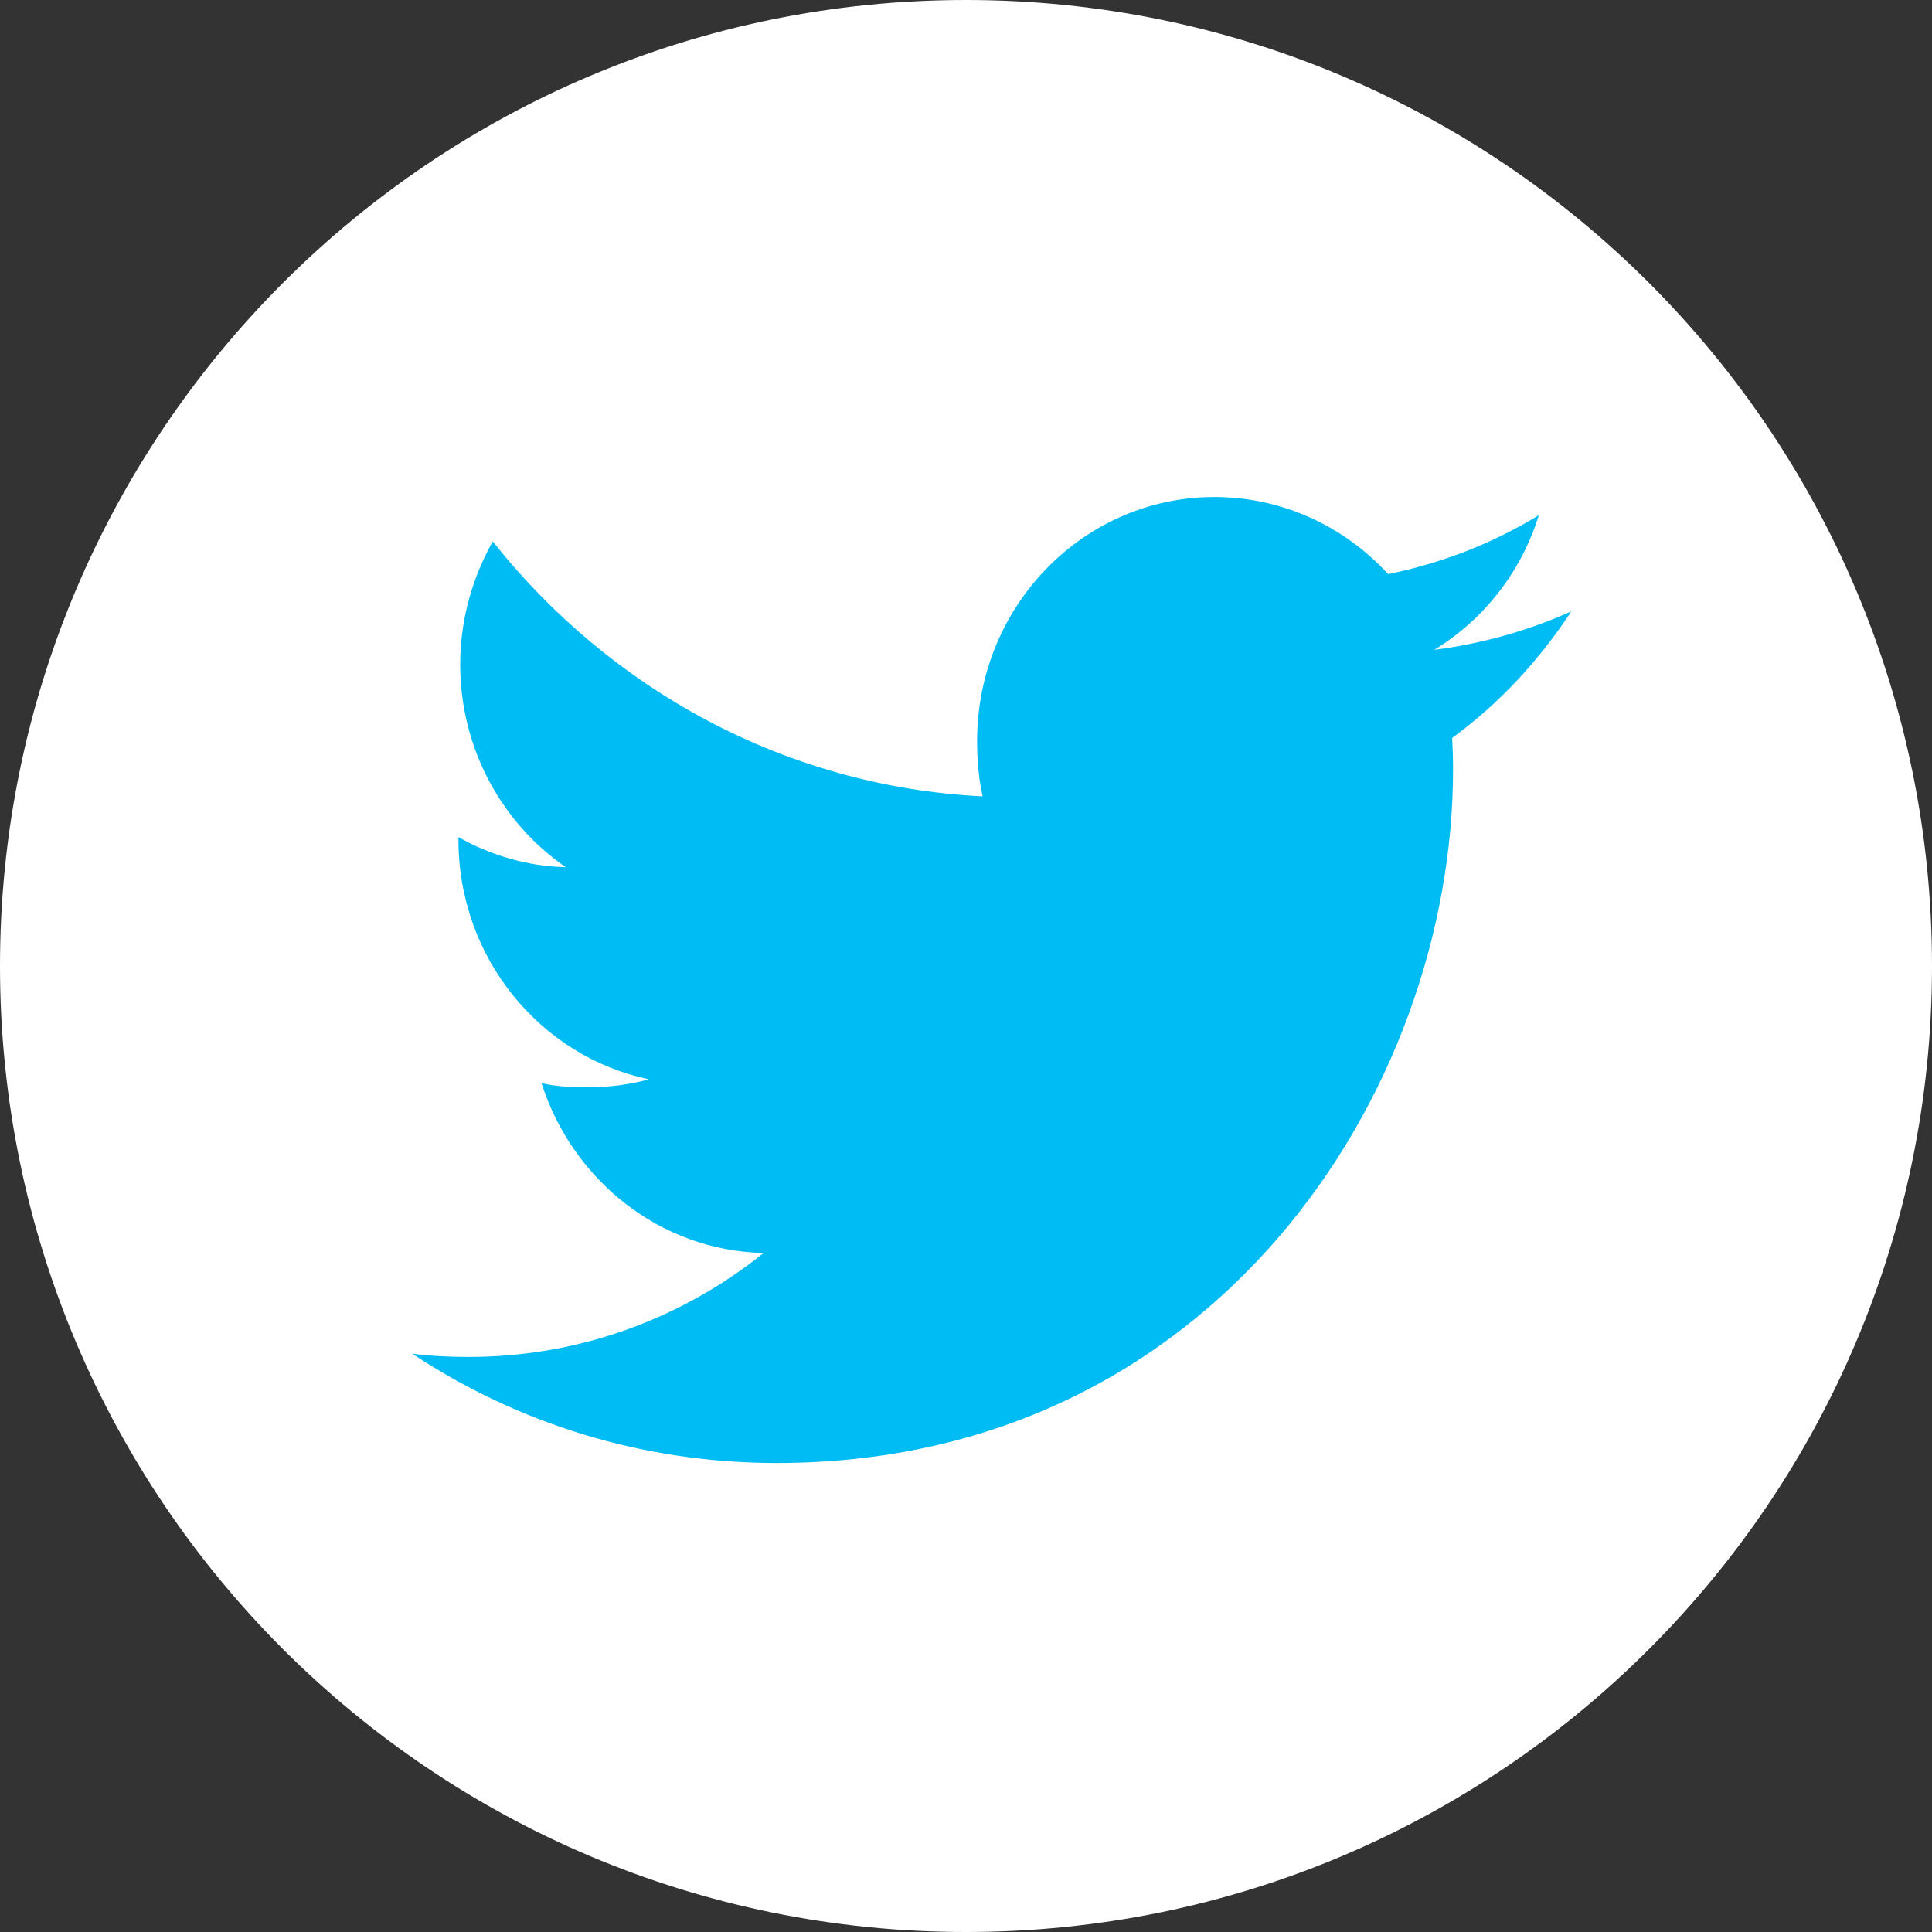
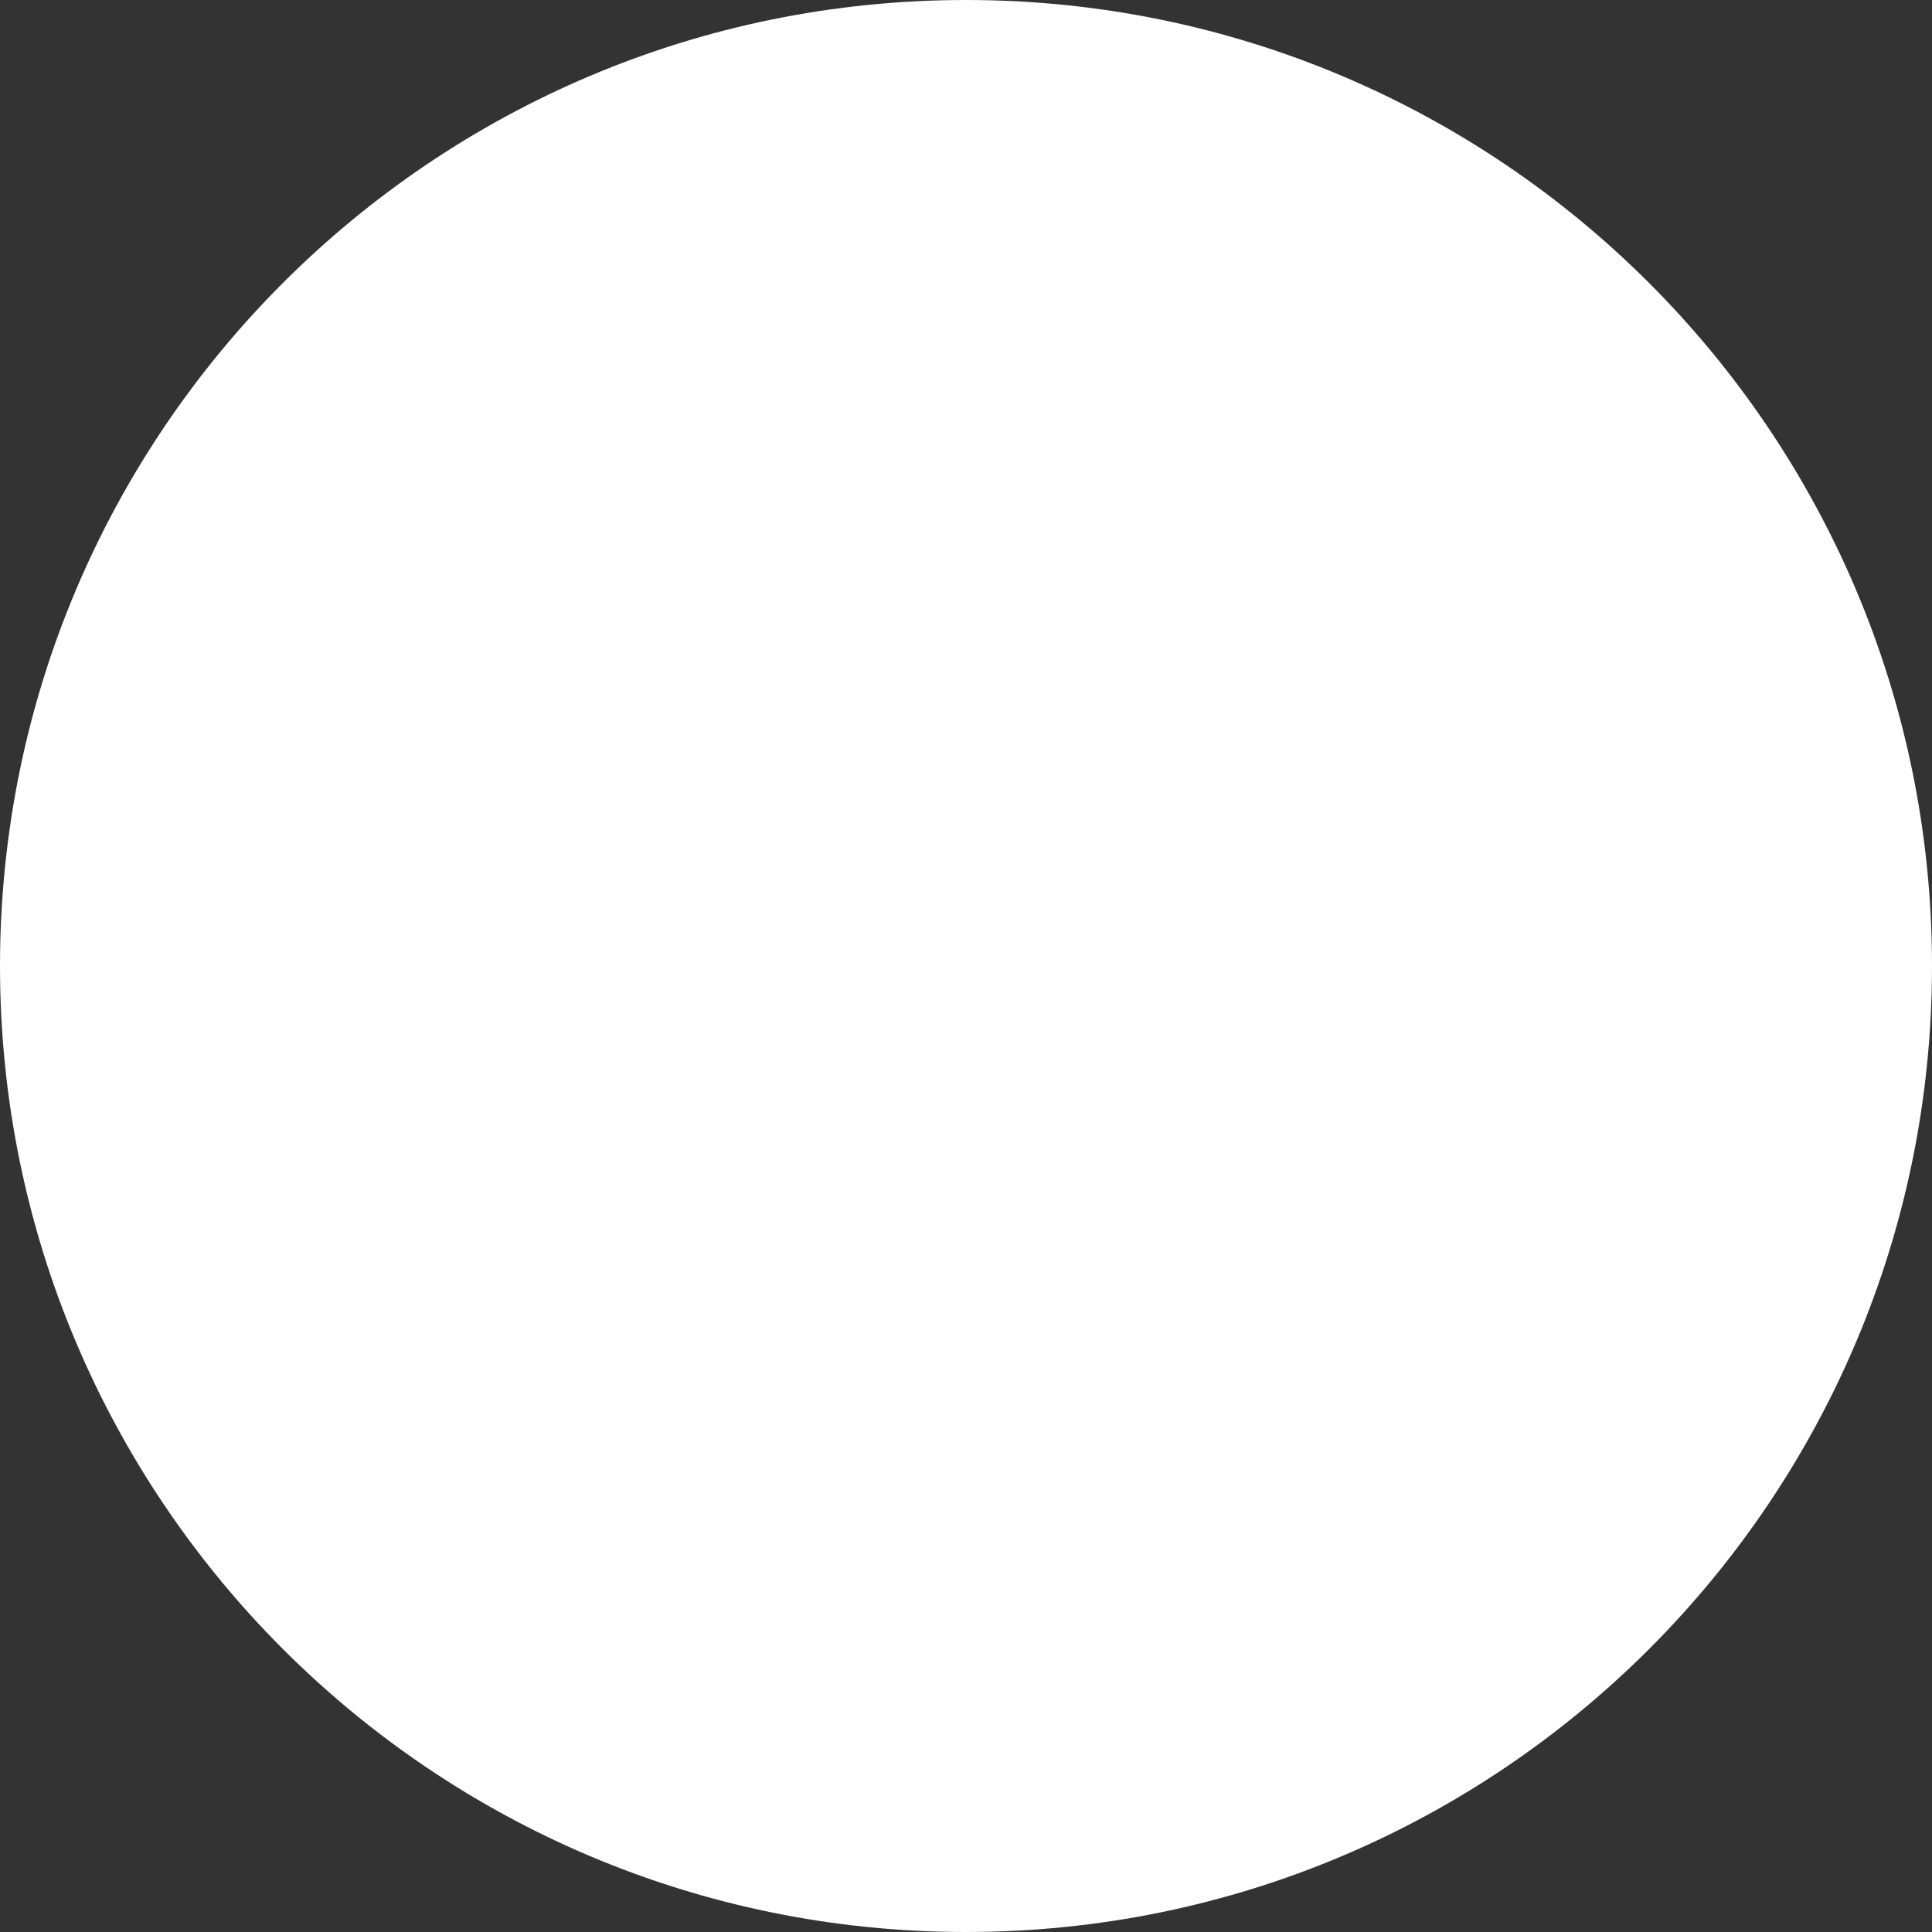
<svg xmlns="http://www.w3.org/2000/svg" width="20px" height="20px" viewBox="0 0 20 20" version="1.1">
  <rect x="0" y="0" width="20" height="20" fill="#333333" stroke="none" />
  <title>icon_tw</title>
  <desc>Created with Sketch.</desc>
  <g id="页面-1" stroke="none" stroke-width="1" fill="none" fill-rule="evenodd">
    <g id="社交图标" transform="translate(-192, -8)">
      <g id="icon_tw" transform="translate(192, 8)">
        <path d="M20,10 C20,15.523 15.523,20 10,20 C4.477,20 0,15.523 0,10 C0,4.477 4.477,0 10,0 C15.523,0 20,4.477 20,10" id="Fill-4" fill="#FFFFFF" />
-         <path d="M16.266,6.329 C15.819,6.529 15.344,6.663 14.848,6.727 C15.358,6.415 15.747,5.924 15.93,5.333 C15.455,5.623 14.93,5.829 14.37,5.943 C13.919,5.45 13.275,5.145 12.573,5.145 C11.211,5.145 10.115,6.279 10.115,7.669 C10.115,7.869 10.131,8.061 10.172,8.244 C8.127,8.142 6.317,7.136 5.101,5.605 C4.889,5.983 4.764,6.415 4.764,6.88 C4.764,7.754 5.203,8.529 5.857,8.977 C5.462,8.969 5.074,8.852 4.746,8.666 C4.746,8.674 4.746,8.684 4.746,8.694 C4.746,9.92 5.598,10.939 6.717,11.173 C6.516,11.229 6.298,11.256 6.072,11.256 C5.914,11.256 5.755,11.247 5.606,11.213 C5.925,12.213 6.829,12.947 7.905,12.971 C7.068,13.643 6.005,14.047 4.854,14.047 C4.653,14.047 4.459,14.038 4.266,14.013 C5.355,14.733 6.647,15.145 8.04,15.145 C12.567,15.145 15.042,11.299 15.042,7.965 C15.042,7.853 15.038,7.746 15.033,7.639 C15.521,7.283 15.931,6.839 16.266,6.329 Z" id="路径" fill="#00BCF5" fill-rule="nonzero" />
      </g>
    </g>
  </g>
</svg>